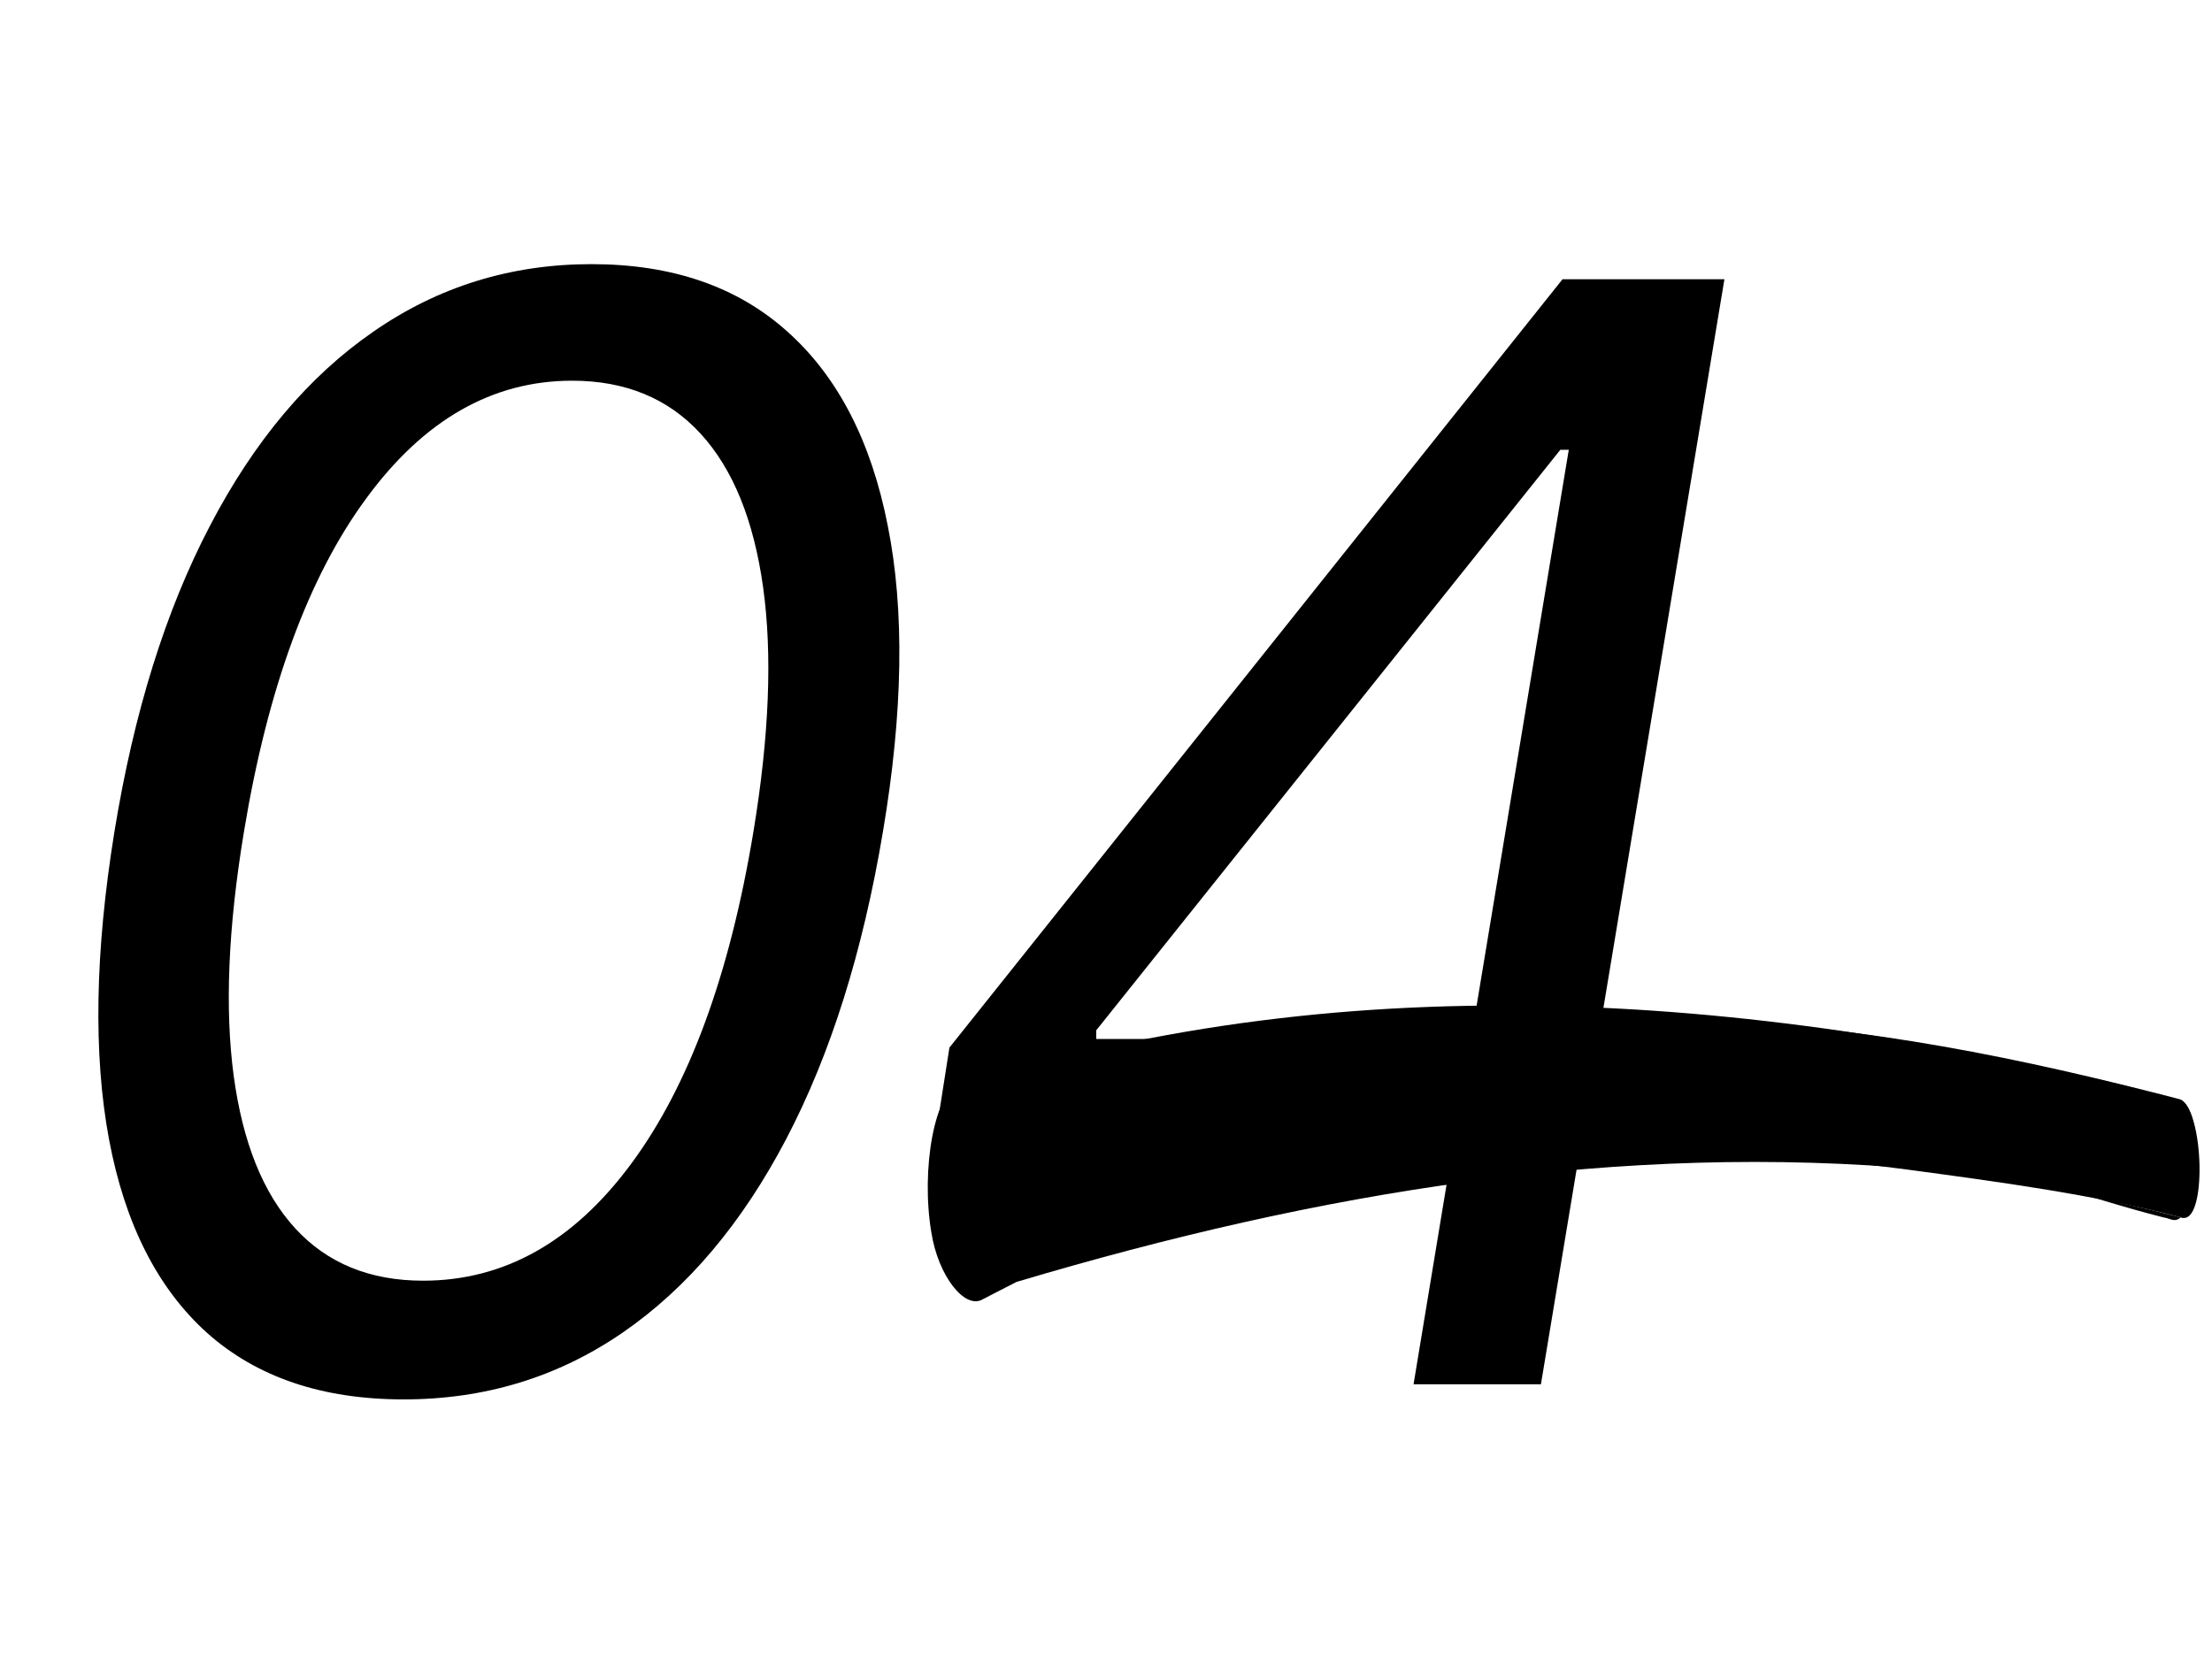
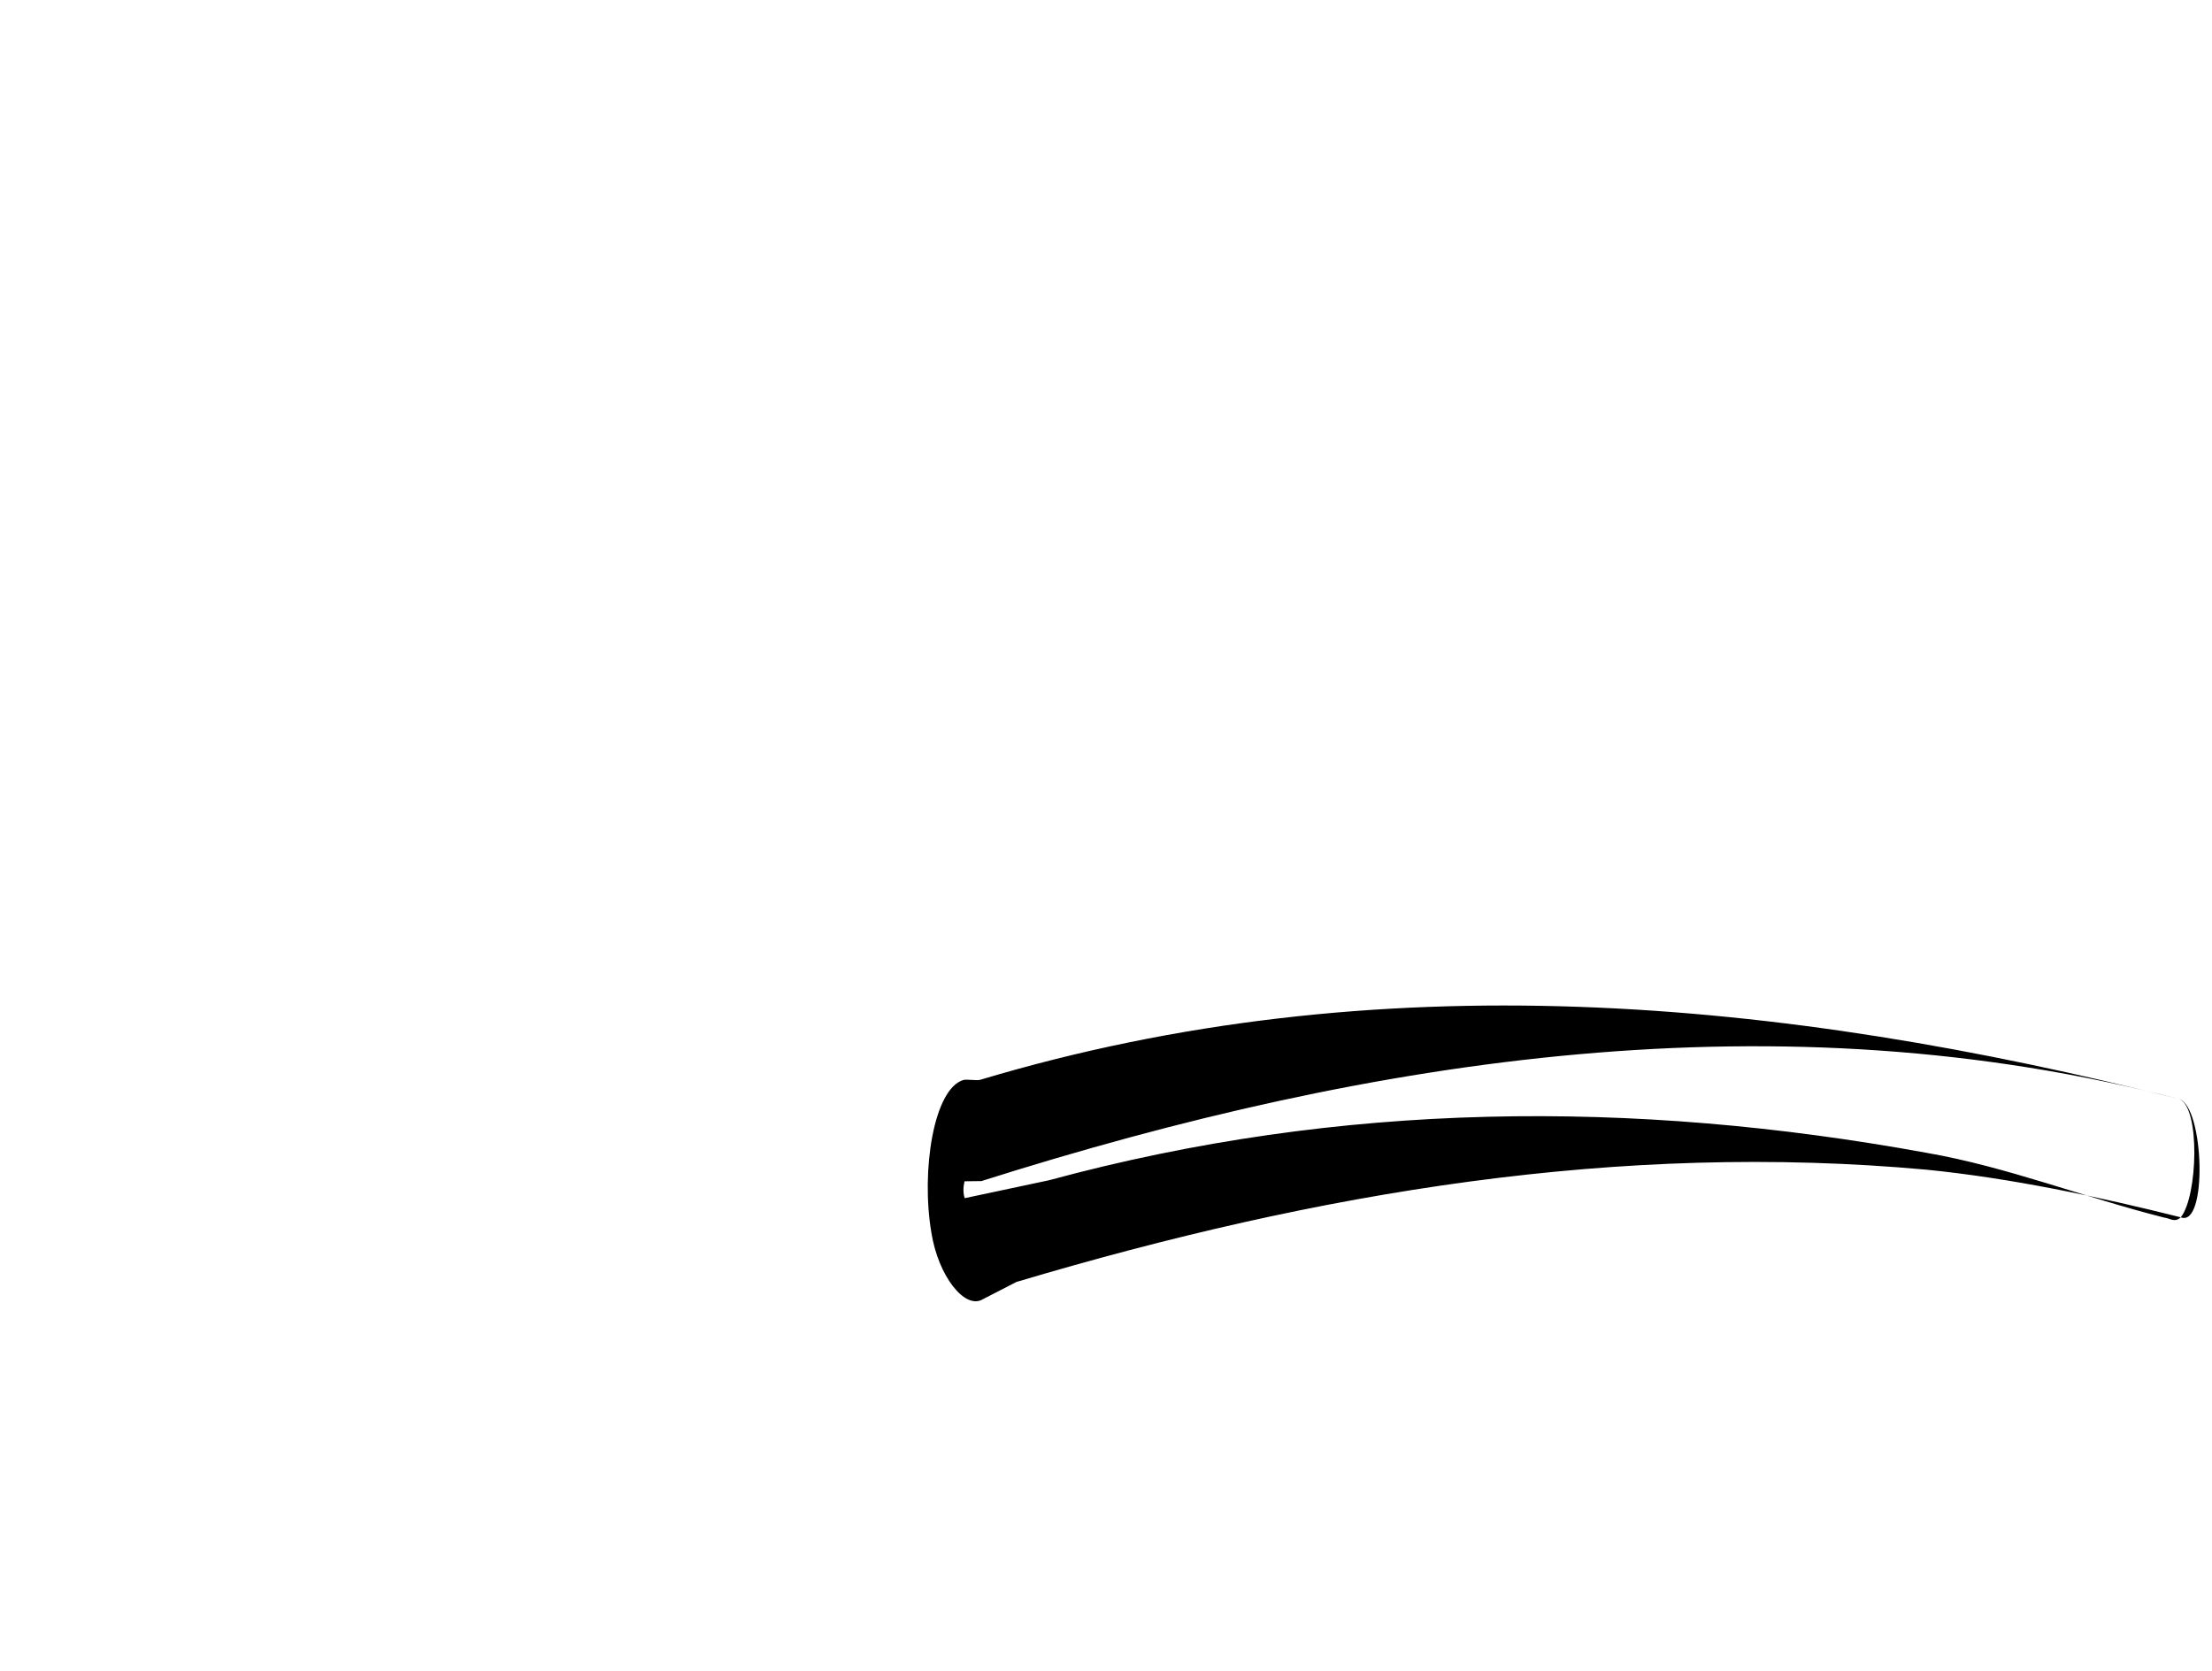
<svg xmlns="http://www.w3.org/2000/svg" width="131" height="99" viewBox="0 0 131 99" fill="none">
-   <path d="M129.067 65.109C119.712 62.668 110.39 60.769 101.009 60.447C91.627 60.124 82.397 60.987 73.035 62.783C67.74 63.805 62.364 65.287 57.084 66.975C56.483 67.171 56.007 69.262 56.132 70.987C56.279 73.09 56.567 74.171 57.168 73.975C66.4 71.034 75.825 69.476 85.106 68.638C94.445 67.786 103.781 68.05 113.116 69.302C118.35 70.008 123.927 70.75 129.151 72.109C130.582 72.483 130.498 65.484 129.067 65.109Z" fill="black" />
  <path d="M129.067 65.109C105.445 58.952 81.492 62.557 58.12 69.963L57.12 69.975C57.08 69.976 57.12 69.975 57.12 69.975C57.091 69.99 57.16 69.975 57.12 69.975C57.142 69.861 57.251 69.832 57.12 69.975C57.037 70.332 57.036 70.692 57.132 70.975C57.12 70.918 57.186 71.131 57.132 70.975L62.12 69.915C79.395 65.228 96.71 65.114 114.104 68.29C118.842 69.114 123.426 70.926 128.151 72.121C128.539 72.173 128.784 72.44 129.151 72.109C130.166 70.845 130.305 65.592 129.067 65.109ZM129.067 65.109C130.543 65.603 130.744 72.73 129.151 72.109C124.229 70.874 119.052 69.785 114.116 69.29C95.965 67.631 78.131 70.589 60.192 75.939L58.204 76.963C57.147 77.601 55.557 75.582 55.156 72.999C54.539 69.352 55.295 64.509 57.048 63.976C57.215 63.917 57.869 64.023 58.048 63.964C81.569 56.911 105.418 59.108 129.067 65.109Z" fill="black" />
-   <path d="M23.907 82.895C19.092 82.895 15.214 81.585 12.273 78.964C9.333 76.322 7.394 72.497 6.456 67.489C5.519 62.461 5.625 56.388 6.776 49.271C7.927 42.197 9.812 36.156 12.433 31.149C15.054 26.12 18.282 22.285 22.117 19.643C25.953 16.979 30.257 15.647 35.03 15.647C39.803 15.647 43.67 16.979 46.632 19.643C49.615 22.306 51.597 26.142 52.577 31.149C53.579 36.156 53.483 42.197 52.289 49.271C51.096 56.388 49.189 62.45 46.568 67.457C43.947 72.465 40.719 76.29 36.884 78.932C33.048 81.574 28.723 82.895 23.907 82.895ZM25.058 75.863C29.852 75.863 33.954 73.562 37.363 68.96C40.794 64.336 43.212 57.773 44.619 49.271C45.556 43.603 45.748 38.777 45.194 34.792C44.64 30.808 43.404 27.772 41.486 25.683C39.569 23.595 37.033 22.551 33.88 22.551C29.149 22.551 25.079 24.884 21.67 29.551C18.261 34.196 15.853 40.769 14.447 49.271C13.509 54.939 13.307 59.755 13.839 63.718C14.372 67.681 15.587 70.696 17.483 72.763C19.38 74.83 21.904 75.863 25.058 75.863ZM55.204 68.576L56.227 62.056L92.536 16.542H97.266L95.604 26.642H92.408L64.921 61.033V61.544H103.658L102.508 68.576H55.204ZM83.714 82L86.271 66.531L86.783 63.59L94.581 16.542H102.124L91.257 82H83.714Z" fill="black" />
</svg>